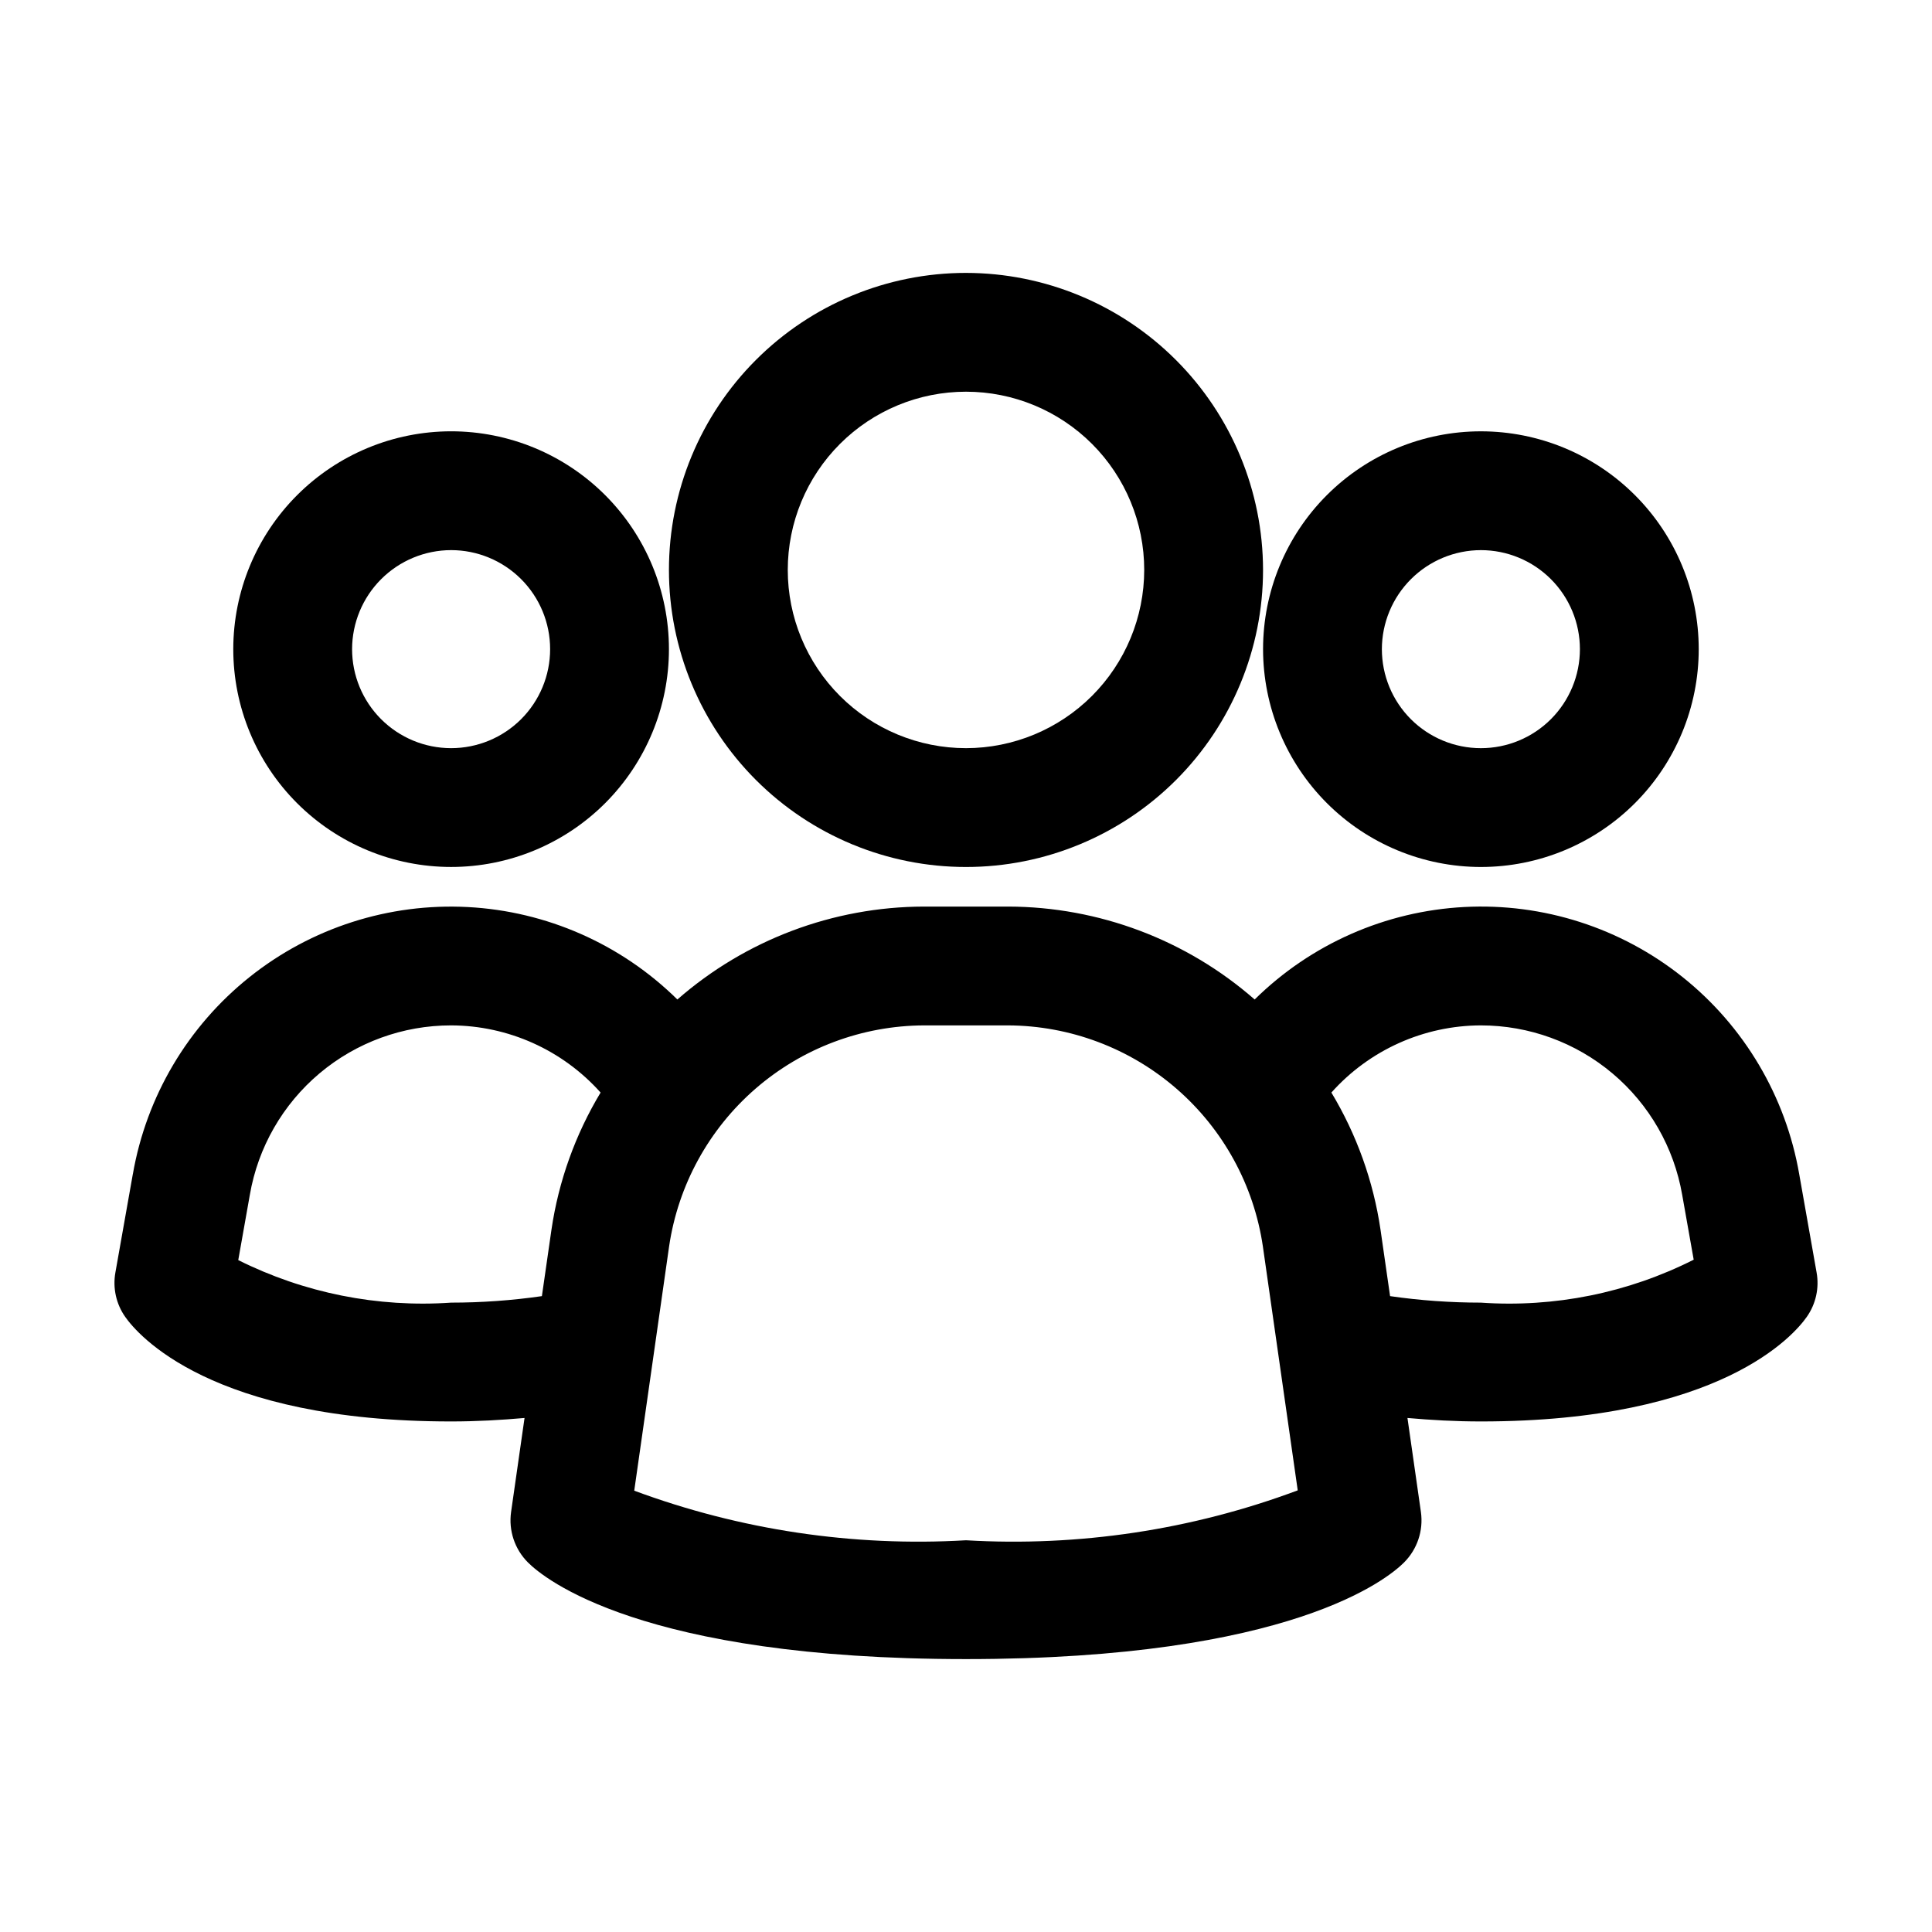
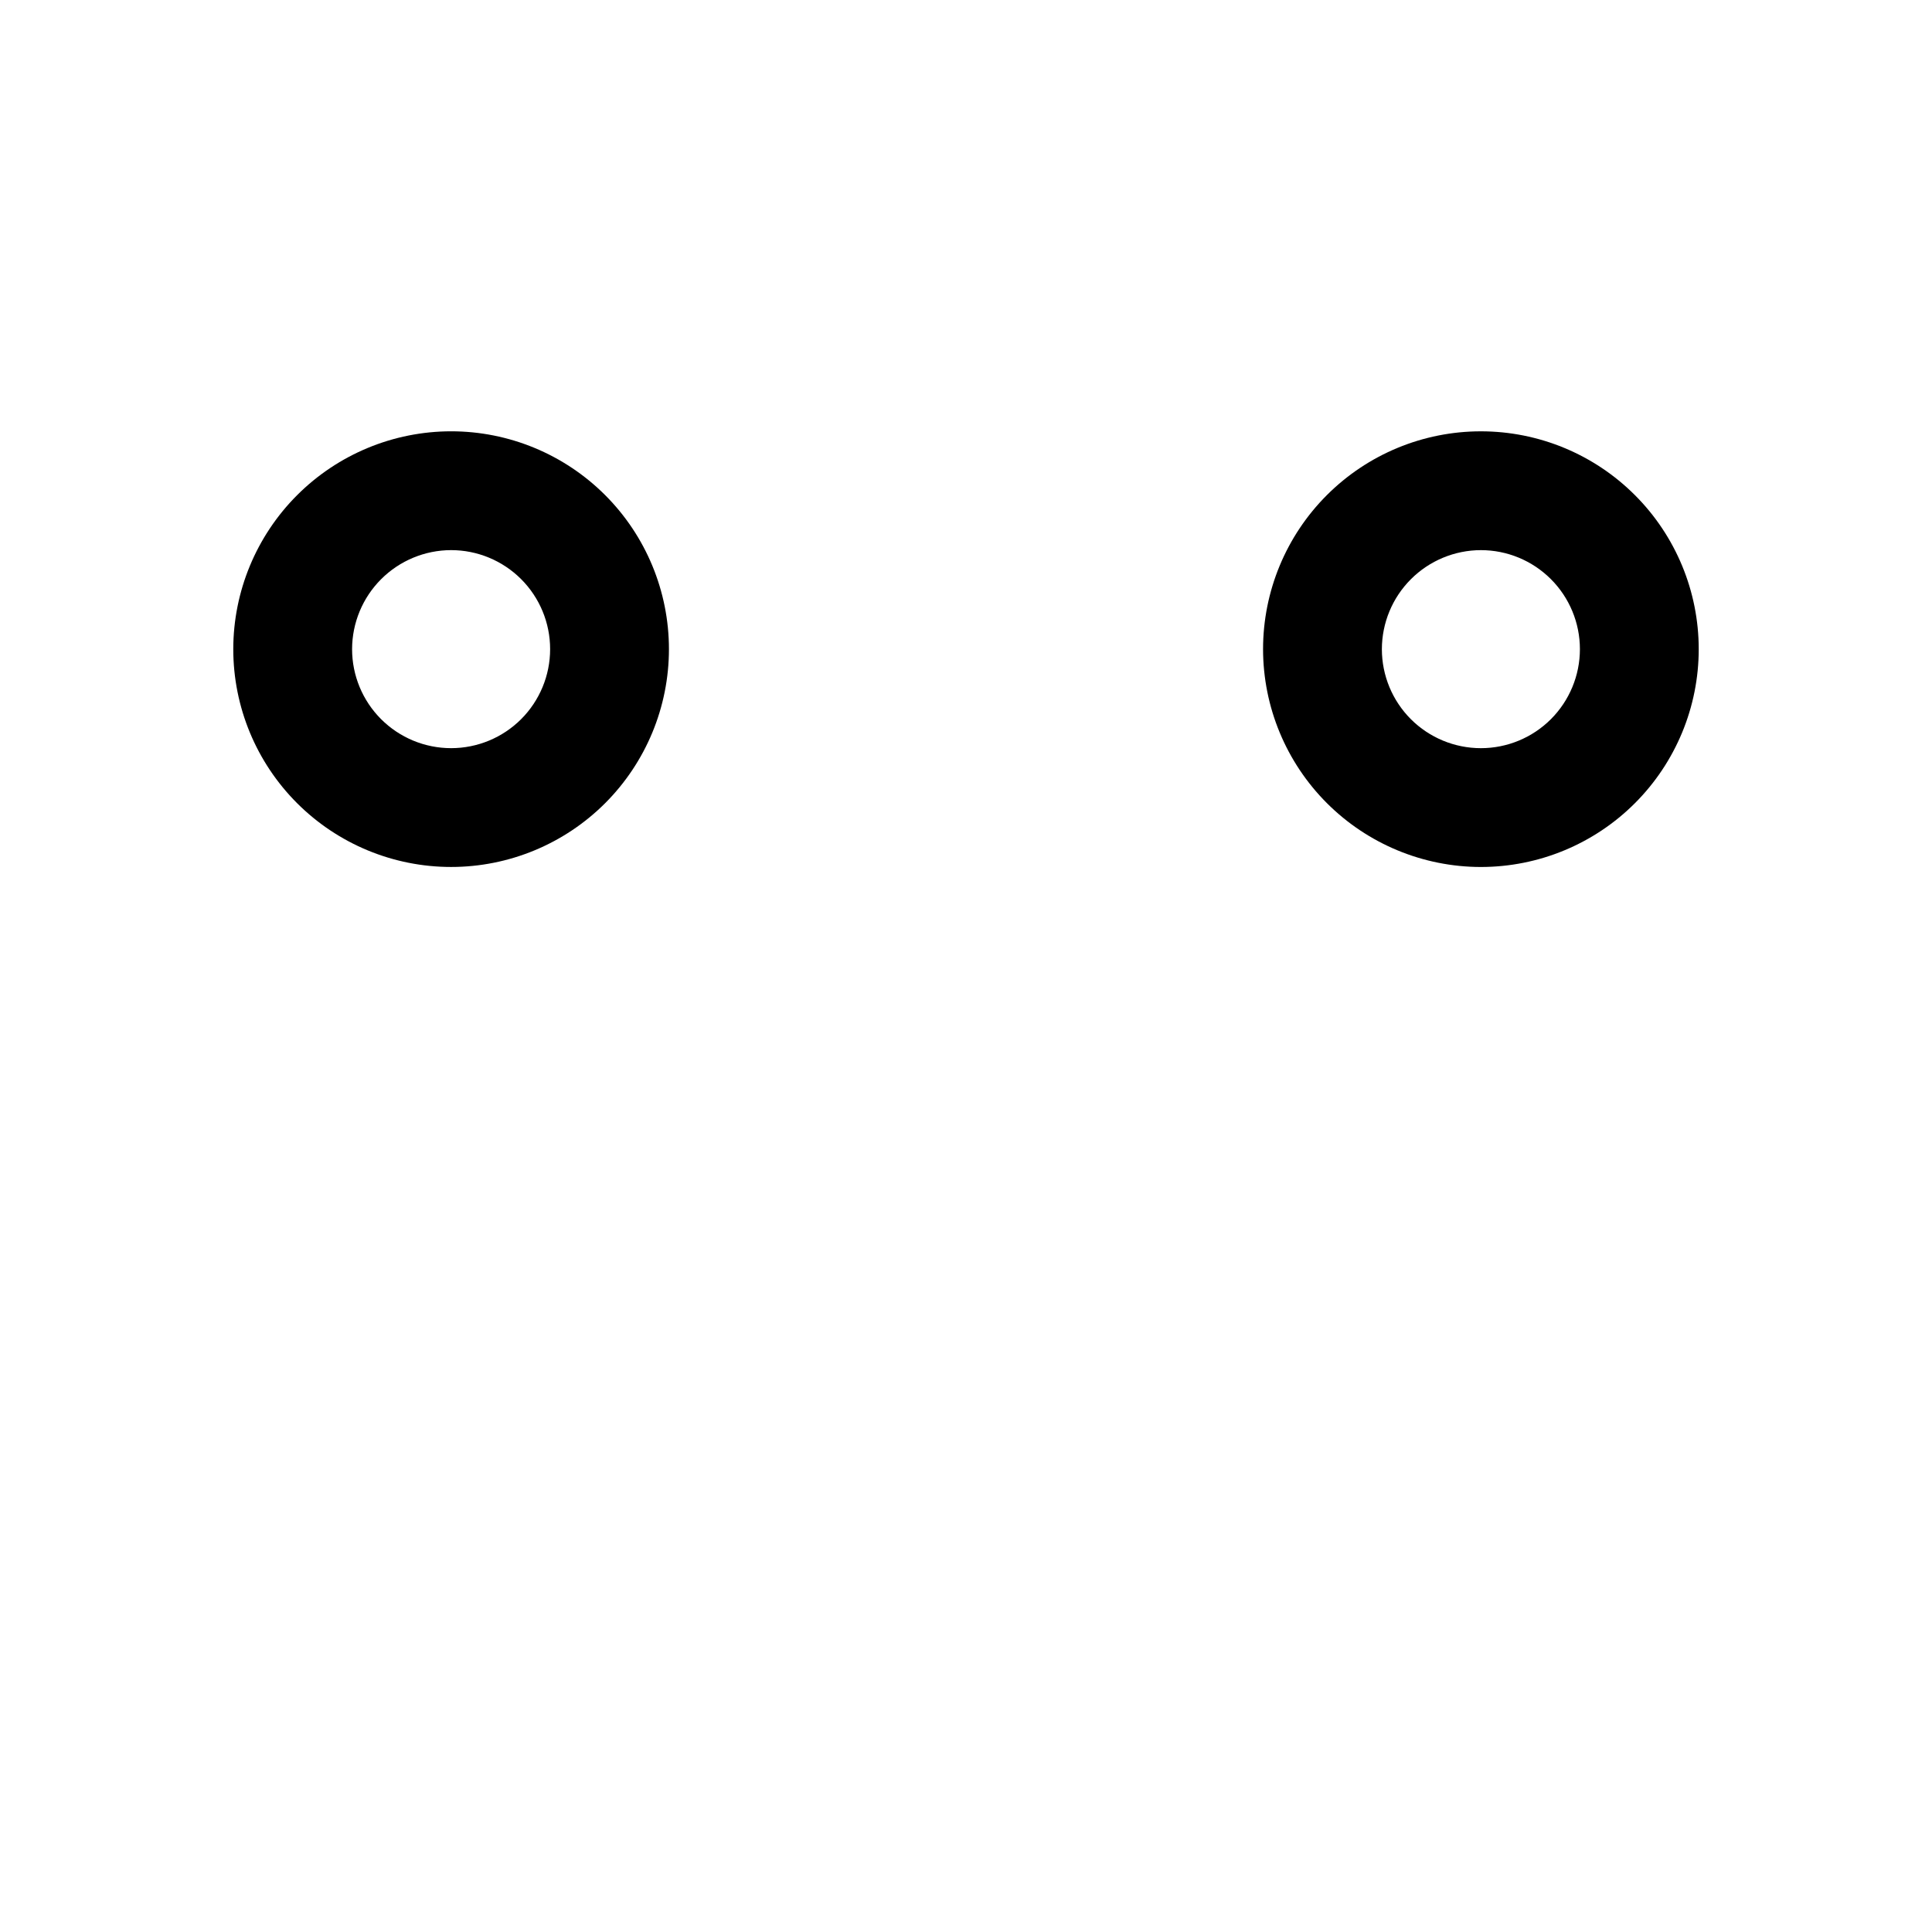
<svg xmlns="http://www.w3.org/2000/svg" fill="#000000" width="800px" height="800px" version="1.1" viewBox="144 144 512 512">
  <g>
-     <path d="m179.2 455.16-4.617 26.051v0.004c-0.742 4.113 0.195 8.355 2.602 11.773 3.234 4.617 22.609 27.711 86.363 27.711 6.887 0 13.266-0.379 19.461-0.922l-3.57 24.938c-0.688 4.906 0.969 9.848 4.473 13.352 4.199 4.199 29.957 25.609 116.09 25.609s111.82-21.328 116.09-25.609c3.5-3.504 5.156-8.445 4.469-13.352l-3.57-24.938c6.191 0.547 12.594 0.922 19.461 0.922 63.754 0 83.129-23.09 86.363-27.711 2.406-3.418 3.344-7.66 2.602-11.773l-4.598-26.008v-0.004c-3.562-20.621-14.562-39.219-30.918-52.273-16.355-13.055-36.934-19.66-57.832-18.566-20.898 1.098-40.668 9.816-55.57 24.512-18.094-15.828-41.305-24.574-65.348-24.625h-22.293c-24.043 0.051-47.254 8.797-65.348 24.625-14.898-14.688-34.66-23.402-55.551-24.5-20.891-1.094-41.461 5.504-57.812 18.547-16.355 13.043-27.359 31.629-30.938 52.238zm357.24-39.422c12.766 0 25.125 4.508 34.887 12.73 9.766 8.223 16.309 19.633 18.477 32.215l3.043 17.152v-0.004c-17.43 8.809-36.922 12.738-56.406 11.379-8.047 0-16.086-0.574-24.055-1.723l-2.539-17.633c-1.895-12.848-6.316-25.191-13.016-36.316 10.078-11.285 24.48-17.758 39.609-17.801zm-215.12 58.566c2.391-16.223 10.52-31.055 22.906-41.801 12.391-10.746 28.223-16.695 44.625-16.766h22.293c16.402 0.07 32.234 6.019 44.625 16.766 12.391 10.746 20.516 25.578 22.906 41.801l9.238 64.656c-28.066 10.48-58.008 14.984-87.914 13.227-29.898 1.75-59.836-2.723-87.918-13.141zm-111.11-13.664c2.168-12.574 8.711-23.973 18.469-32.191 9.762-8.215 22.113-12.719 34.871-12.711 15.133 0.043 29.531 6.516 39.613 17.801-6.699 11.125-11.125 23.469-13.016 36.316l-2.539 17.633h-0.004c-7.965 1.148-16.004 1.723-24.055 1.723-19.473 1.344-38.949-2.547-56.406-11.273z" />
    <path d="m205.82 316.03c0 15.309 6.082 29.992 16.91 40.82 10.824 10.824 25.508 16.906 40.82 16.906 15.309 0 29.992-6.082 40.82-16.906 10.824-10.828 16.906-25.512 16.906-40.82 0-15.312-6.082-29.996-16.906-40.82-10.828-10.828-25.512-16.91-40.82-16.91-15.309 0.012-29.984 6.098-40.809 16.922-10.824 10.824-16.91 25.5-16.922 40.809zm57.73-26.242c6.957 0 13.633 2.766 18.555 7.688 4.922 4.922 7.684 11.594 7.684 18.555 0 6.957-2.762 13.633-7.684 18.555-4.922 4.918-11.598 7.684-18.555 7.684-6.961 0-13.633-2.766-18.555-7.684-4.922-4.922-7.688-11.598-7.688-18.555 0.012-6.957 2.781-13.625 7.699-18.543 4.918-4.918 11.586-7.688 18.543-7.699z" />
    <path d="m536.45 373.76c15.312 0 29.996-6.082 40.82-16.906 10.828-10.828 16.91-25.512 16.91-40.82 0-15.312-6.082-29.996-16.91-40.82-10.824-10.828-25.508-16.91-40.82-16.91-15.309 0-29.992 6.082-40.82 16.91-10.824 10.824-16.906 25.508-16.906 40.82 0.012 15.305 6.098 29.984 16.922 40.809 10.824 10.82 25.5 16.906 40.805 16.918zm0-83.969c6.961 0 13.637 2.766 18.555 7.688 4.922 4.922 7.688 11.594 7.688 18.555 0 6.957-2.766 13.633-7.688 18.555-4.918 4.918-11.594 7.684-18.555 7.684-6.957 0-13.633-2.766-18.555-7.684-4.918-4.922-7.684-11.598-7.684-18.555 0.012-6.957 2.777-13.625 7.699-18.543 4.918-4.918 11.586-7.688 18.539-7.699z" />
-     <path d="m400 216.32c-20.879 0-40.902 8.297-55.664 23.059-14.766 14.762-23.059 34.785-23.059 55.664 0 20.879 8.293 40.898 23.059 55.664 14.762 14.762 34.785 23.055 55.664 23.055 20.875 0 40.898-8.293 55.664-23.055 14.762-14.766 23.055-34.785 23.055-55.664-0.023-20.871-8.324-40.883-23.082-55.641-14.758-14.758-34.766-23.059-55.637-23.082zm0 125.95c-12.527 0-24.543-4.977-33.398-13.832-8.859-8.859-13.836-20.871-13.836-33.398 0-12.527 4.977-24.543 13.836-33.398 8.855-8.859 20.871-13.836 33.398-13.836 12.523 0 24.539 4.977 33.398 13.836 8.855 8.855 13.832 20.871 13.832 33.398-0.012 12.523-4.992 24.531-13.848 33.387-8.855 8.855-20.859 13.832-33.383 13.844z" />
  </g>
</svg>